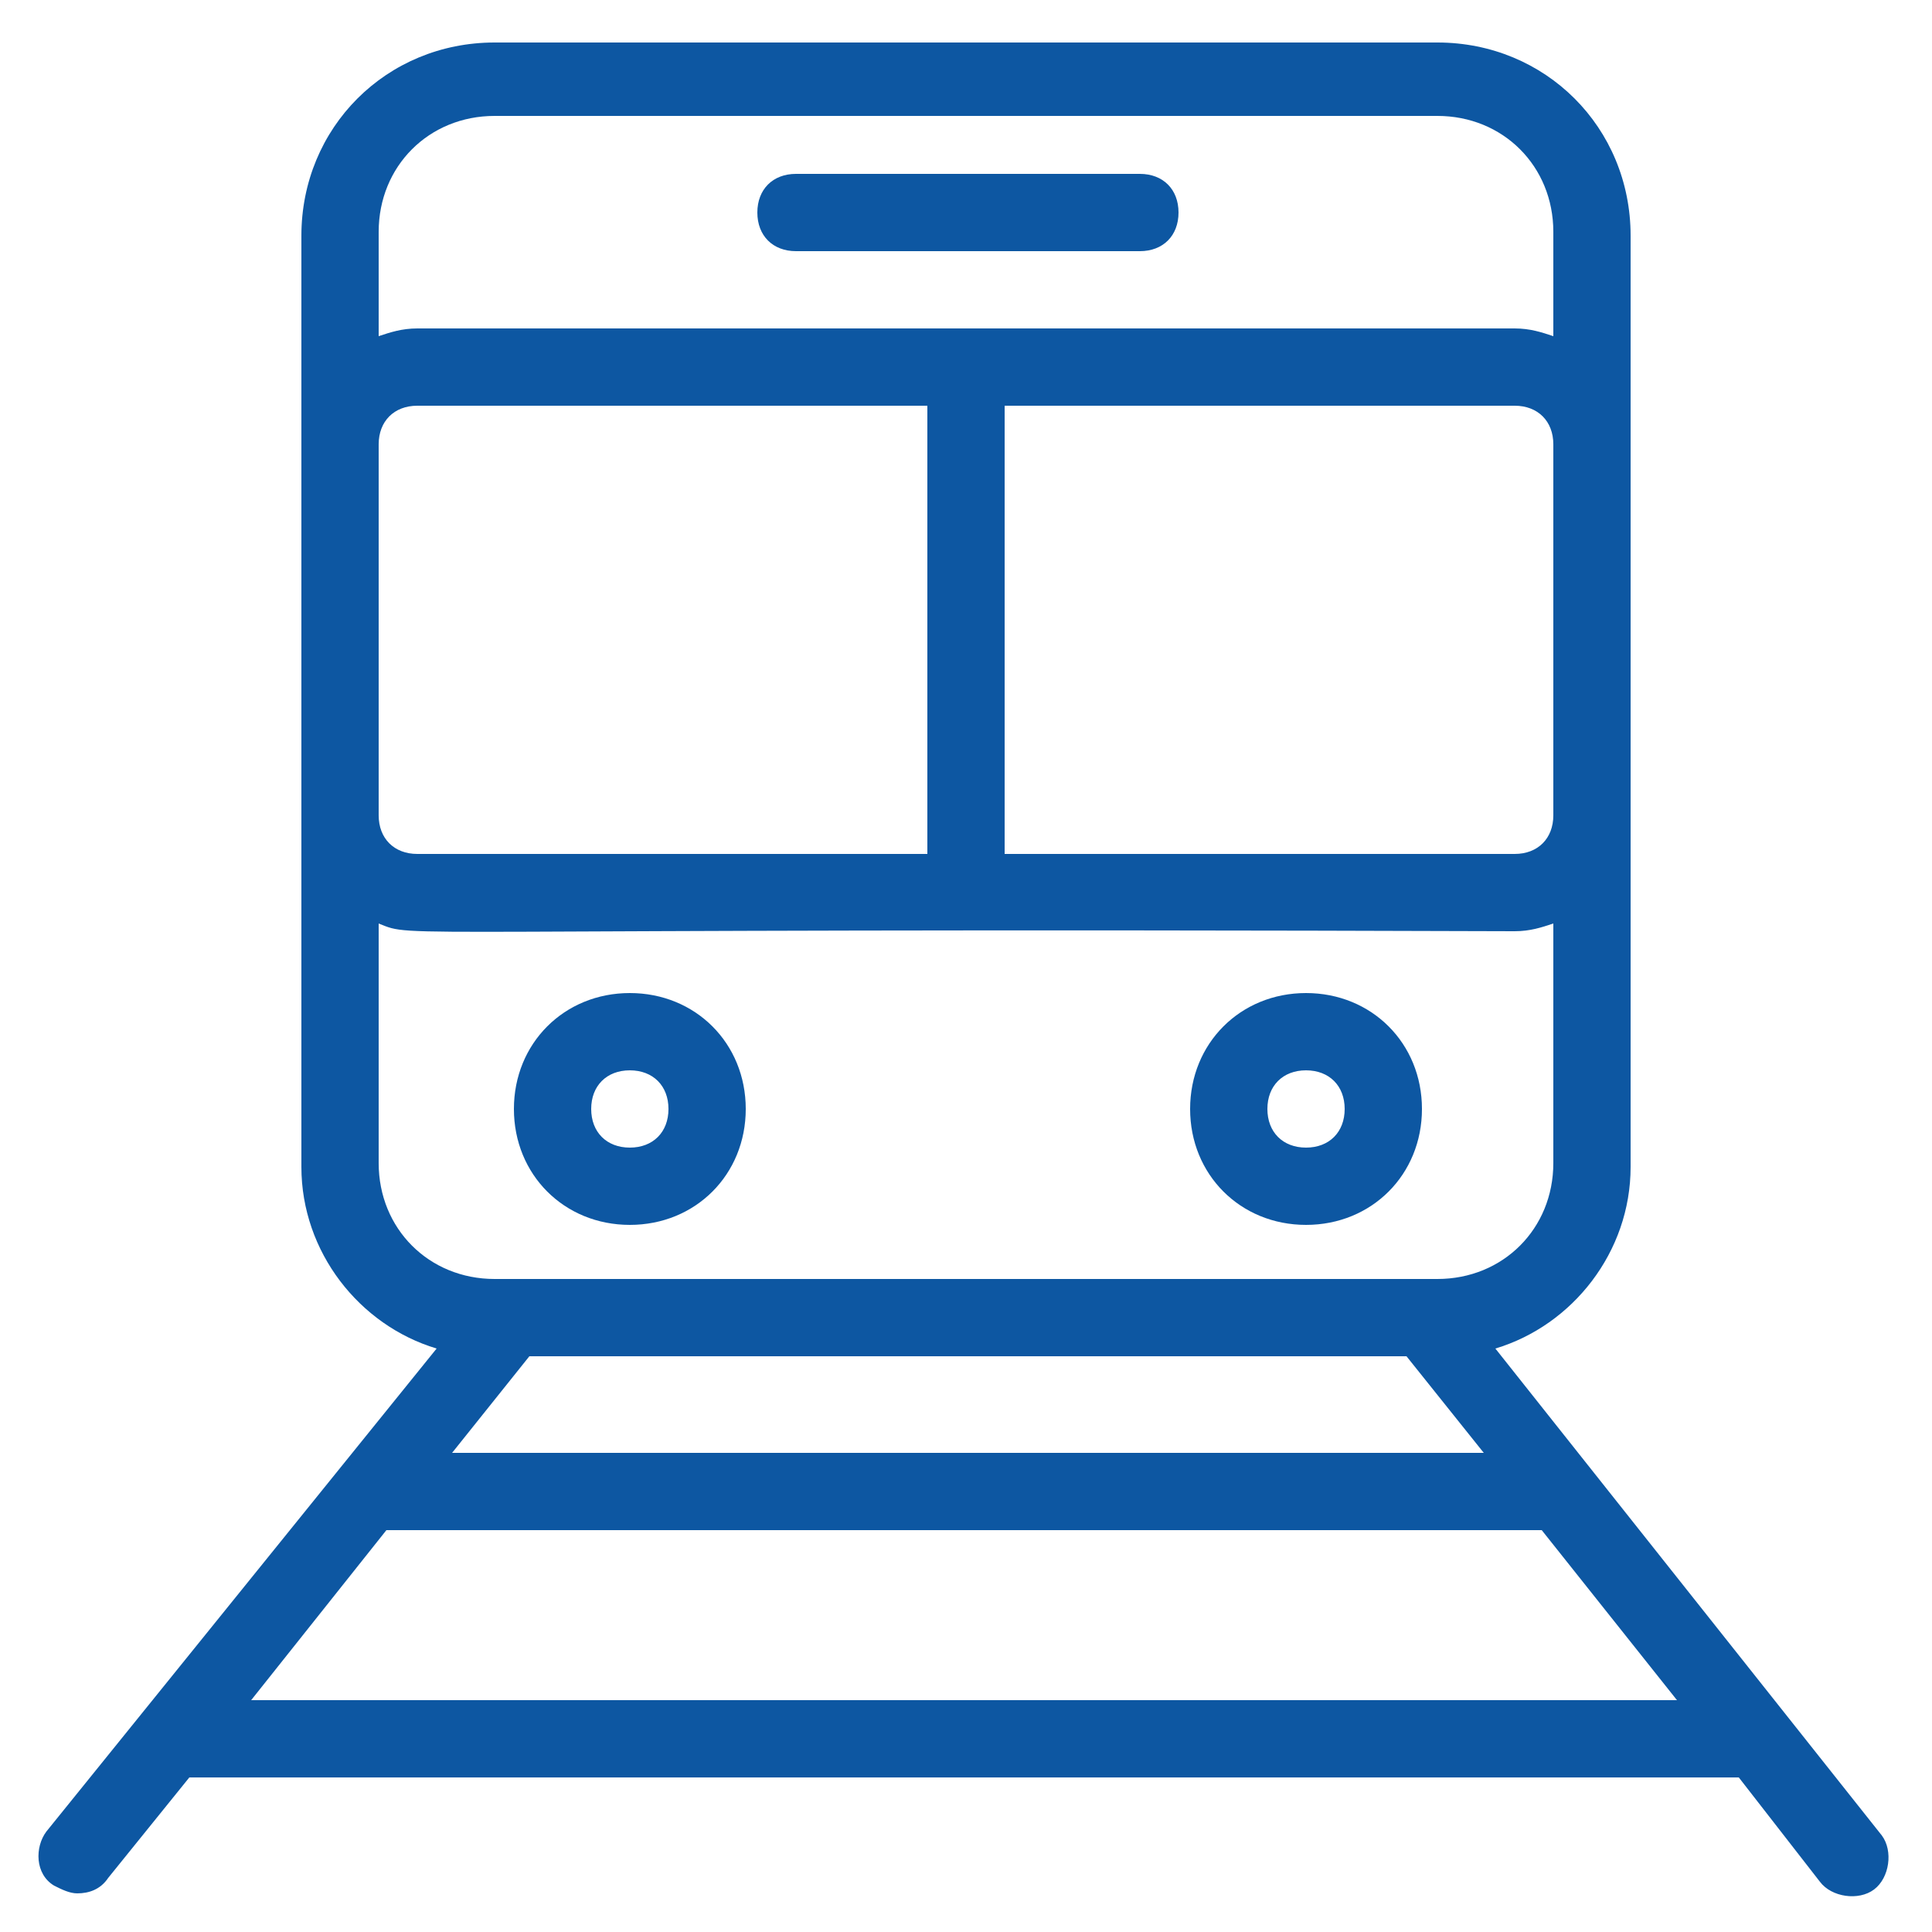
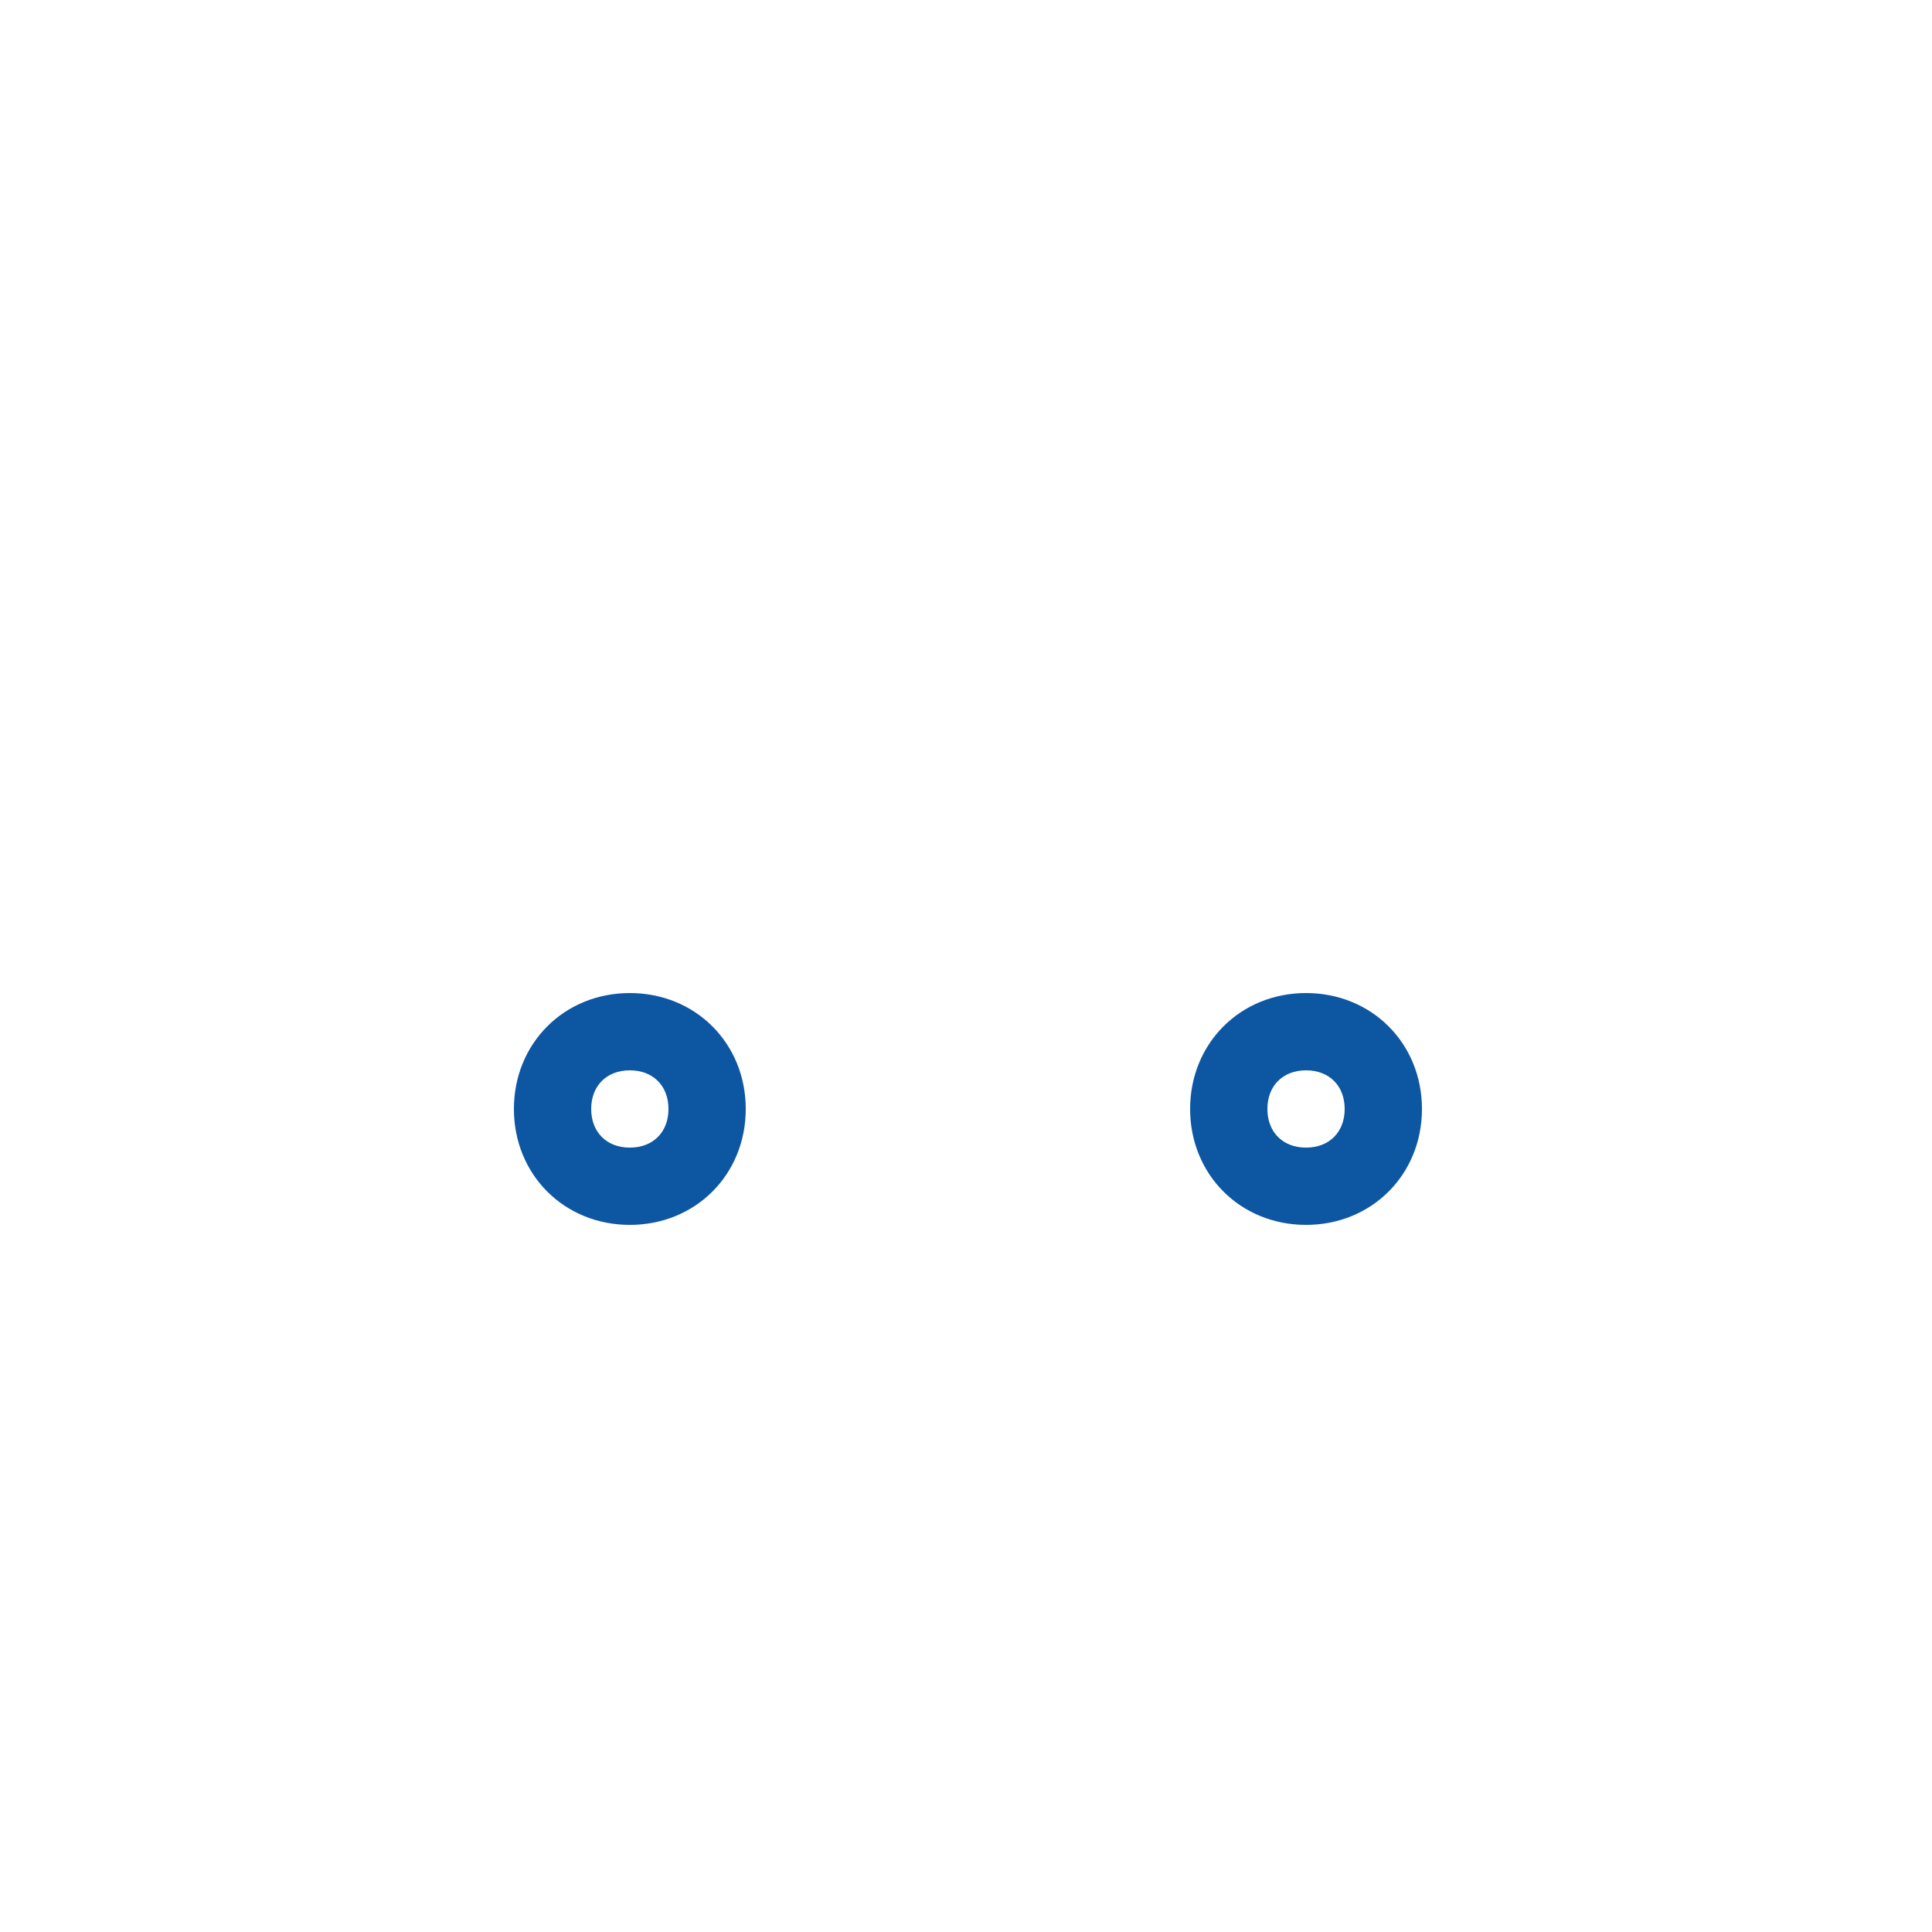
<svg xmlns="http://www.w3.org/2000/svg" version="1.1" id="train" x="0px" y="0px" viewBox="0 0 50 50" style="enable-background:new 0 0 50 50;" xml:space="preserve">
  <style type="text/css"> .st0{fill:#0D57A2;} </style>
-   <path class="st0" d="M20.6,6.5h8.9c0.6,0,1-0.4,1-1s-0.4-1-1-1h-8.9c-0.6,0-1,0.4-1,1S20,6.5,20.6,6.5z" />
-   <path class="st0" d="M2,49c0.3,0,0.6-0.1,0.8-0.4L4.9,46h40.1l2.1,2.7c0.3,0.4,1,0.5,1.4,0.2c0.4-0.3,0.5-1,0.2-1.4L38.7,34.9 c2-0.6,3.5-2.5,3.5-4.7c0-16.2,0-12.9,0-24.1c0-2.8-2.2-5-5-5H12.8c-2.8,0-5,2.2-5,5c0,12.7,0,11.7,0,24.1c0,2.2,1.5,4.1,3.5,4.7 L1.2,47.4c-0.3,0.4-0.3,1.1,0.2,1.4C1.6,48.9,1.8,49,2,49z M6.5,44l3.5-4.4h29.9l3.5,4.4H6.5z M11.7,37.6l2-2.5h22.7l2,2.5H11.7z M10.8,22.1c-0.6,0-1-0.4-1-1v-9.6c0-0.6,0.4-1,1-1H24v11.6H10.8z M26,10.5h13.2c0.6,0,1,0.4,1,1v9.6c0,0.6-0.4,1-1,1H26V10.5z M12.8,3h24.4c1.7,0,3,1.3,3,3v2.7c-0.3-0.1-0.6-0.2-1-0.2H10.8c-0.4,0-0.7,0.1-1,0.2V6C9.8,4.3,11.1,3,12.8,3z M9.8,30.1v-6.2 c1,0.4-0.4,0.1,29.4,0.2c0.4,0,0.7-0.1,1-0.2v6.2c0,1.7-1.3,3-3,3h-0.4H13.2h-0.4C11.1,33.1,9.8,31.8,9.8,30.1z" />
  <path class="st0" d="M16.3,31.7c1.7,0,3-1.3,3-3s-1.3-3-3-3s-3,1.3-3,3S14.6,31.7,16.3,31.7z M16.3,27.7c0.6,0,1,0.4,1,1s-0.4,1-1,1 s-1-0.4-1-1S15.7,27.7,16.3,27.7z M33.8,31.7c1.7,0,3-1.3,3-3s-1.3-3-3-3s-3,1.3-3,3S32.1,31.7,33.8,31.7z M33.8,27.7 c0.6,0,1,0.4,1,1s-0.4,1-1,1s-1-0.4-1-1S33.2,27.7,33.8,27.7z" />
</svg>